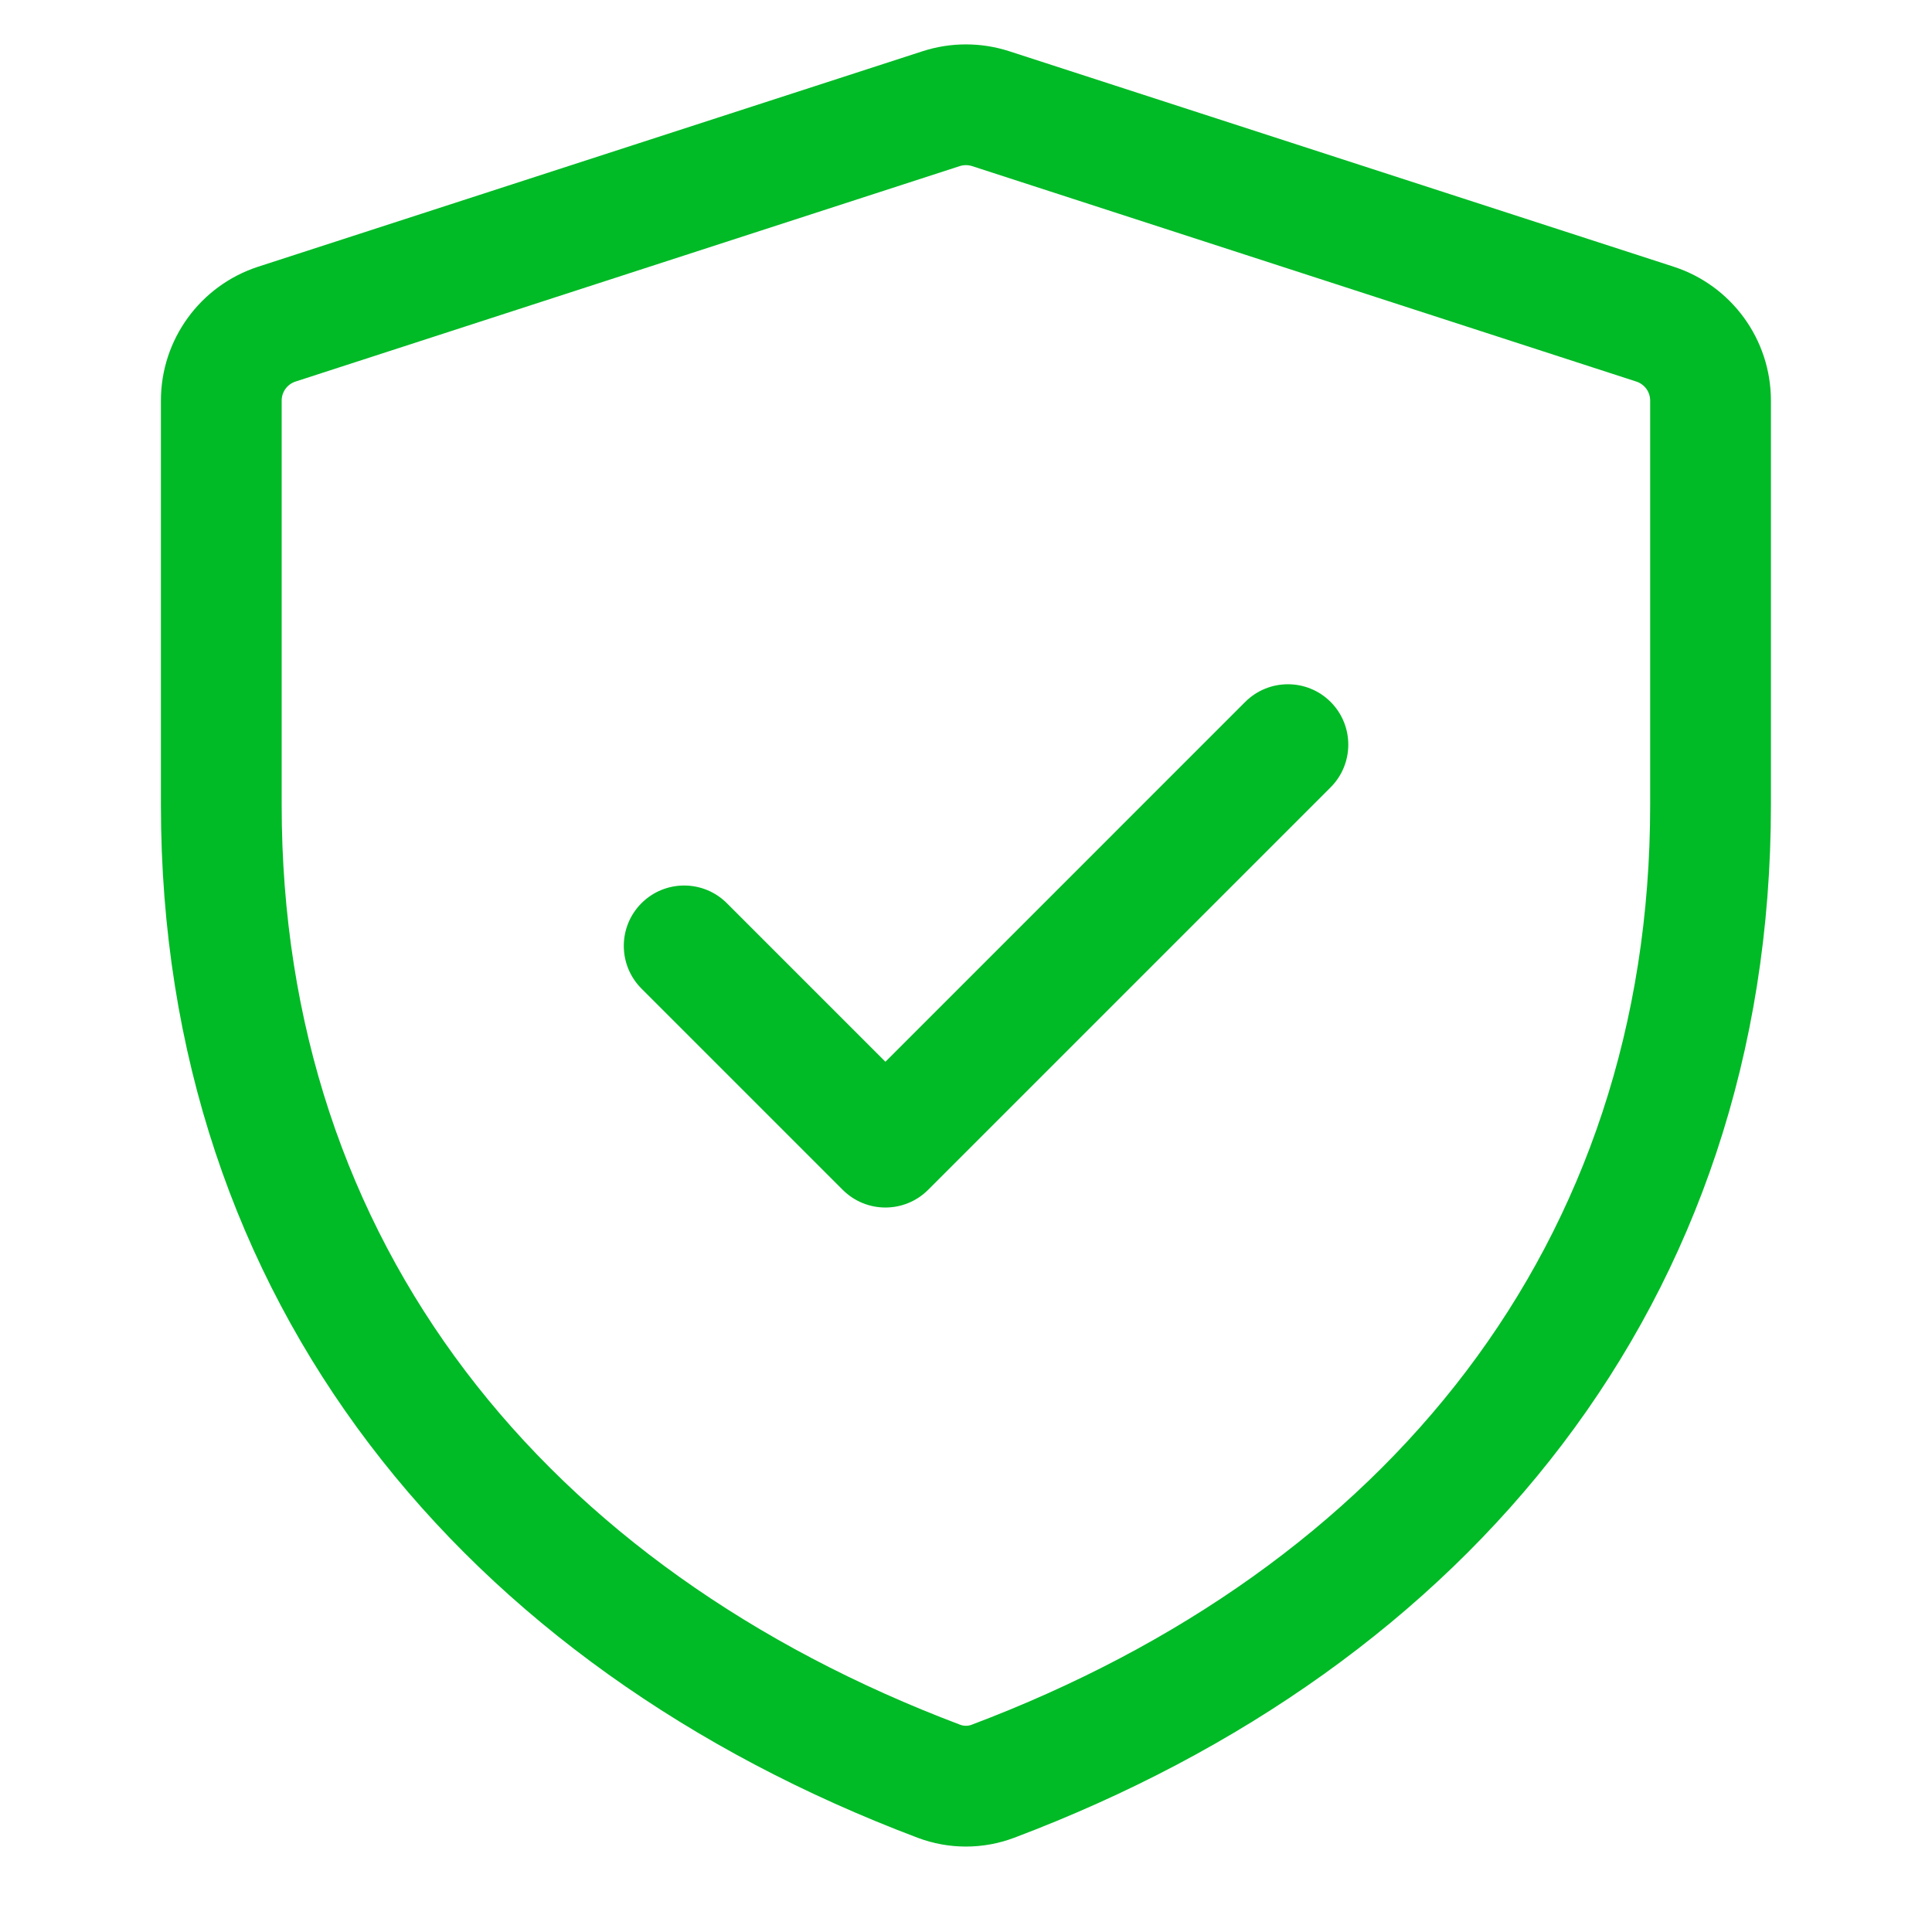
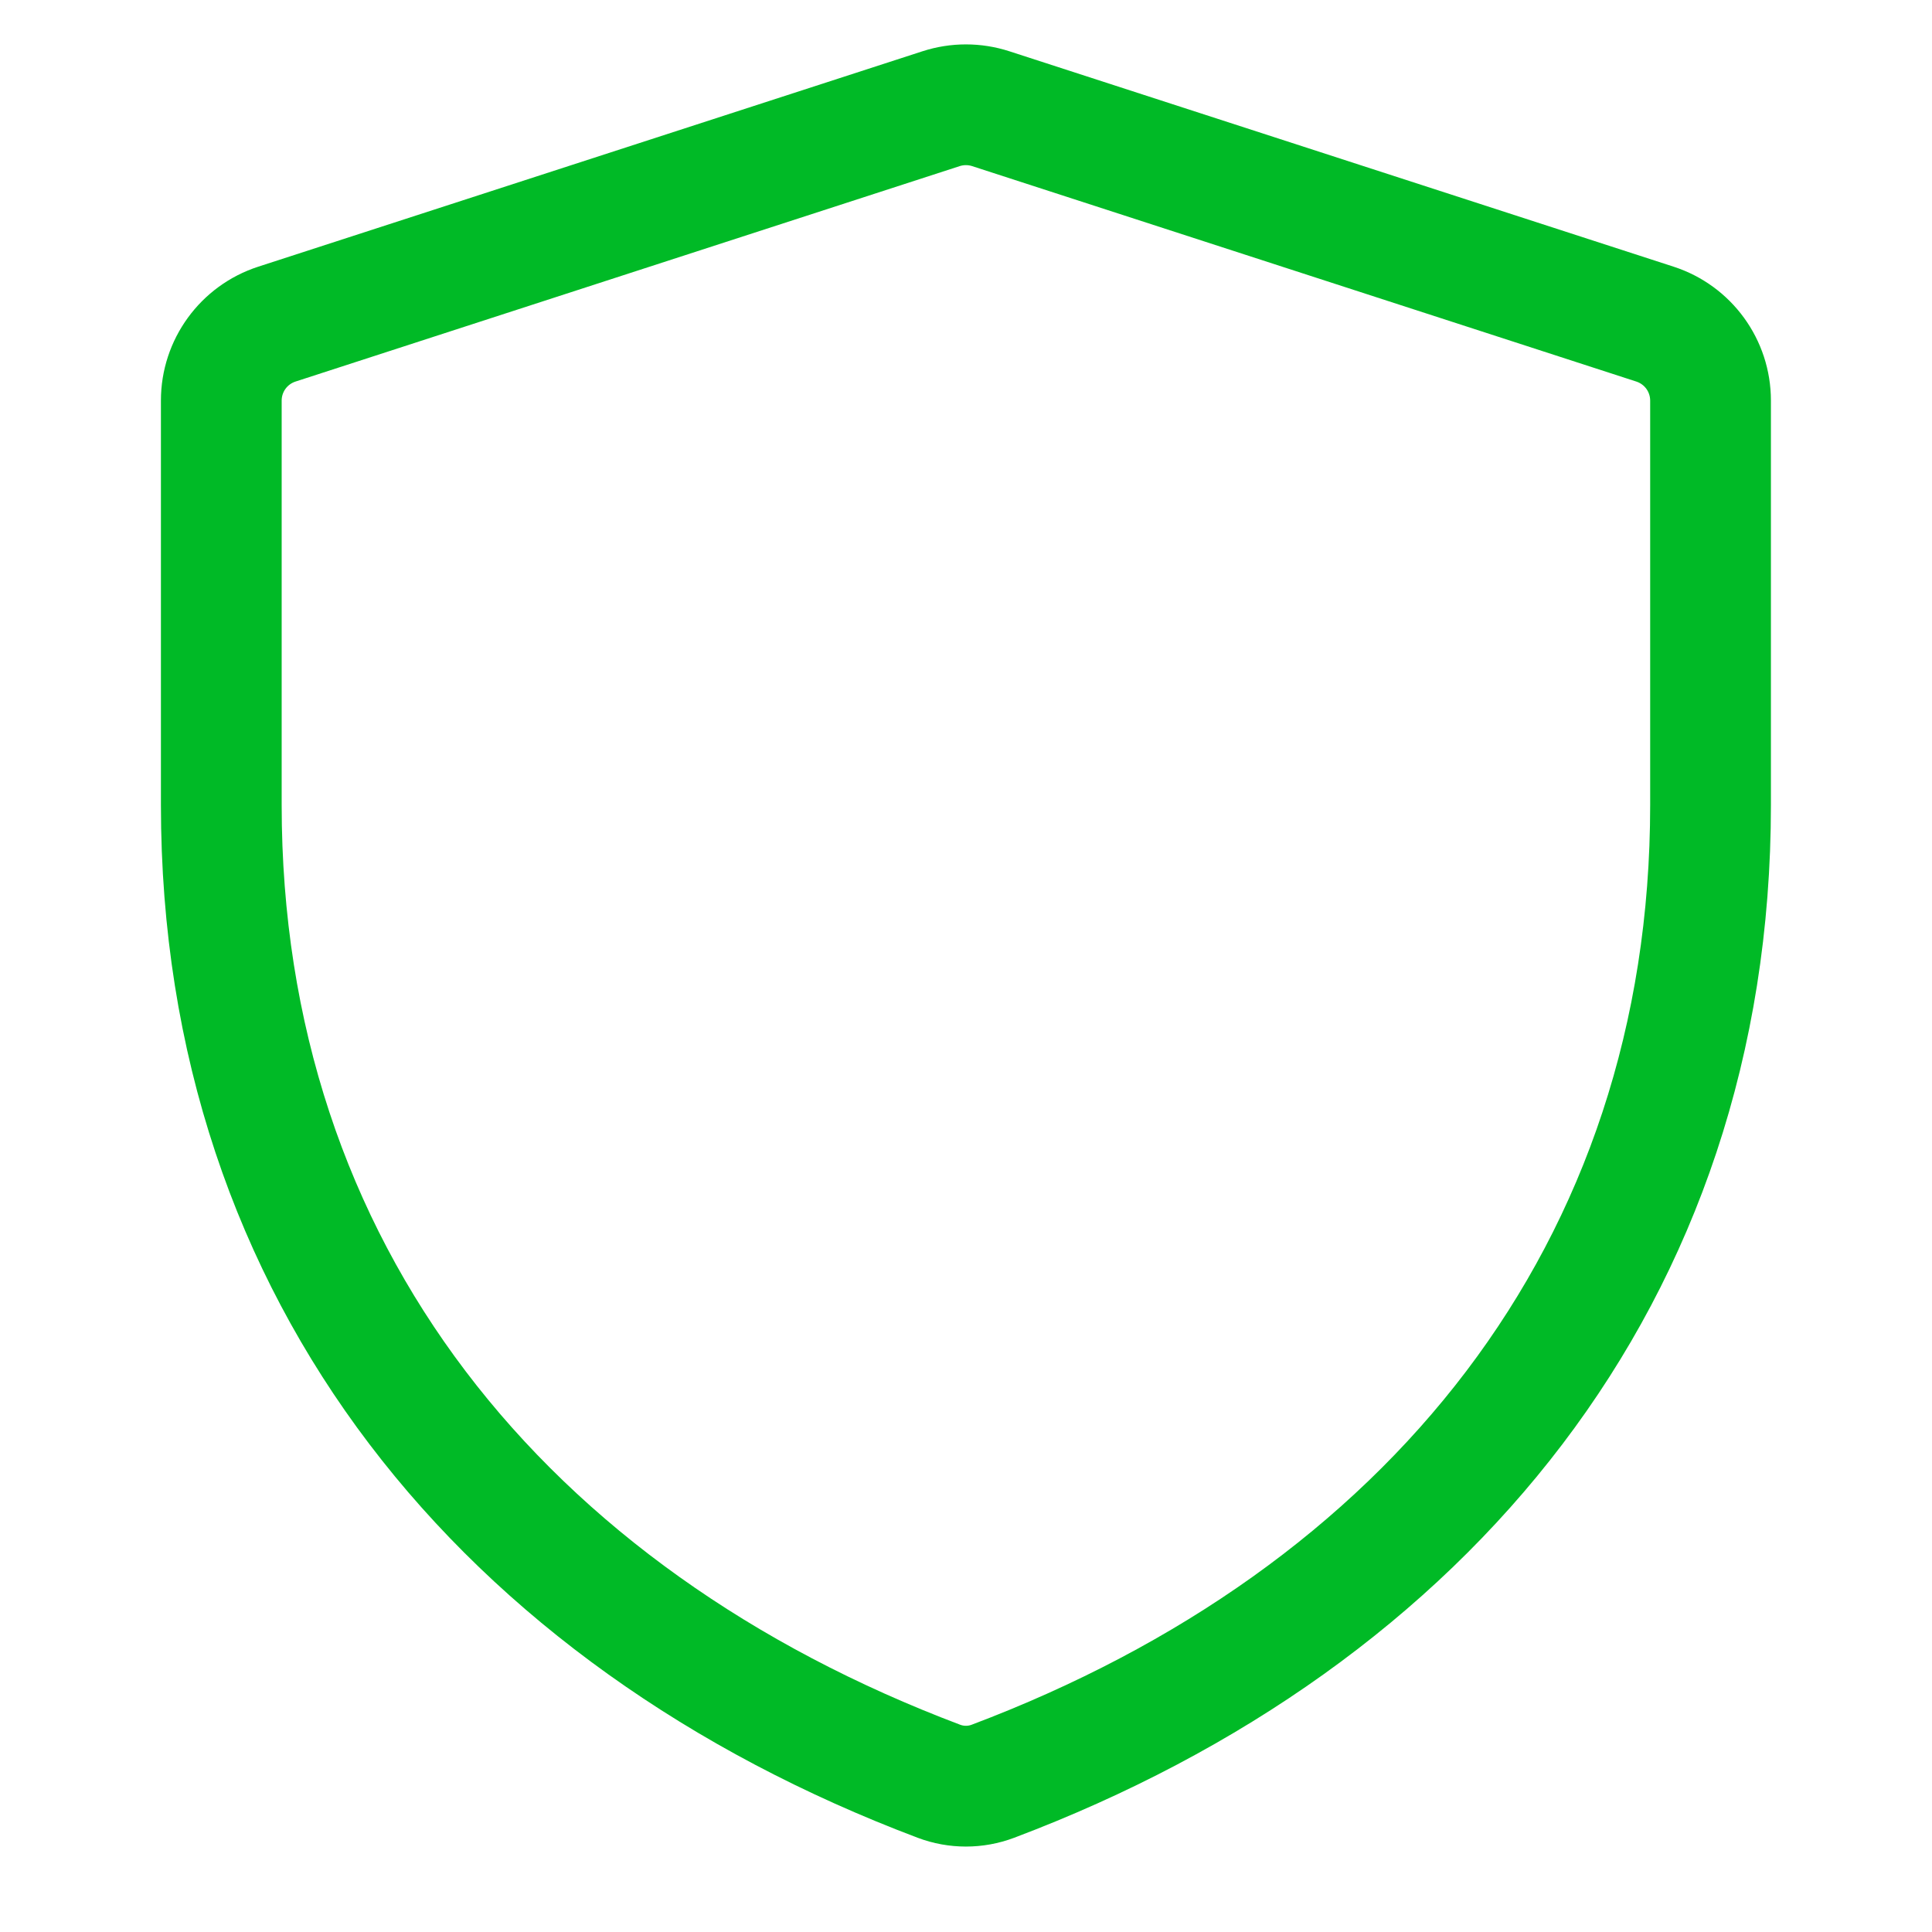
<svg xmlns="http://www.w3.org/2000/svg" fill="none" viewBox="0 0 48 48" height="48" width="48">
-   <path fill="#00BA26" d="M33.059 19.561C33.644 18.975 33.644 18.025 33.059 17.439C32.473 16.854 31.523 16.854 30.937 17.439L21.998 26.379L18.059 22.44C17.473 21.854 16.523 21.854 15.937 22.44C15.352 23.025 15.352 23.975 15.937 24.561L20.937 29.561C21.523 30.147 22.473 30.147 23.059 29.561L33.059 19.561Z" />
  <path fill="#00BA26" d="M25.078 1.274C24.376 1.046 23.62 1.046 22.918 1.274L6.418 6.625C4.977 7.092 3.998 8.433 3.998 9.952V20C3.998 32.379 11.54 41.41 22.8 45.659C23.571 45.95 24.425 45.95 25.196 45.659C36.456 41.41 43.998 32.379 43.998 20V9.953C43.998 8.434 43.02 7.092 41.578 6.625L25.078 1.274ZM23.844 4.127C23.944 4.095 24.052 4.095 24.152 4.127L40.652 9.479C40.86 9.546 40.998 9.737 40.998 9.953V20C40.998 30.923 34.437 38.966 24.137 42.852C24.048 42.885 23.948 42.885 23.859 42.852C13.559 38.966 6.998 30.923 6.998 20V9.952C6.998 9.737 7.136 9.546 7.344 9.479L23.844 4.127Z" clip-rule="evenodd" fill-rule="evenodd" />
</svg>